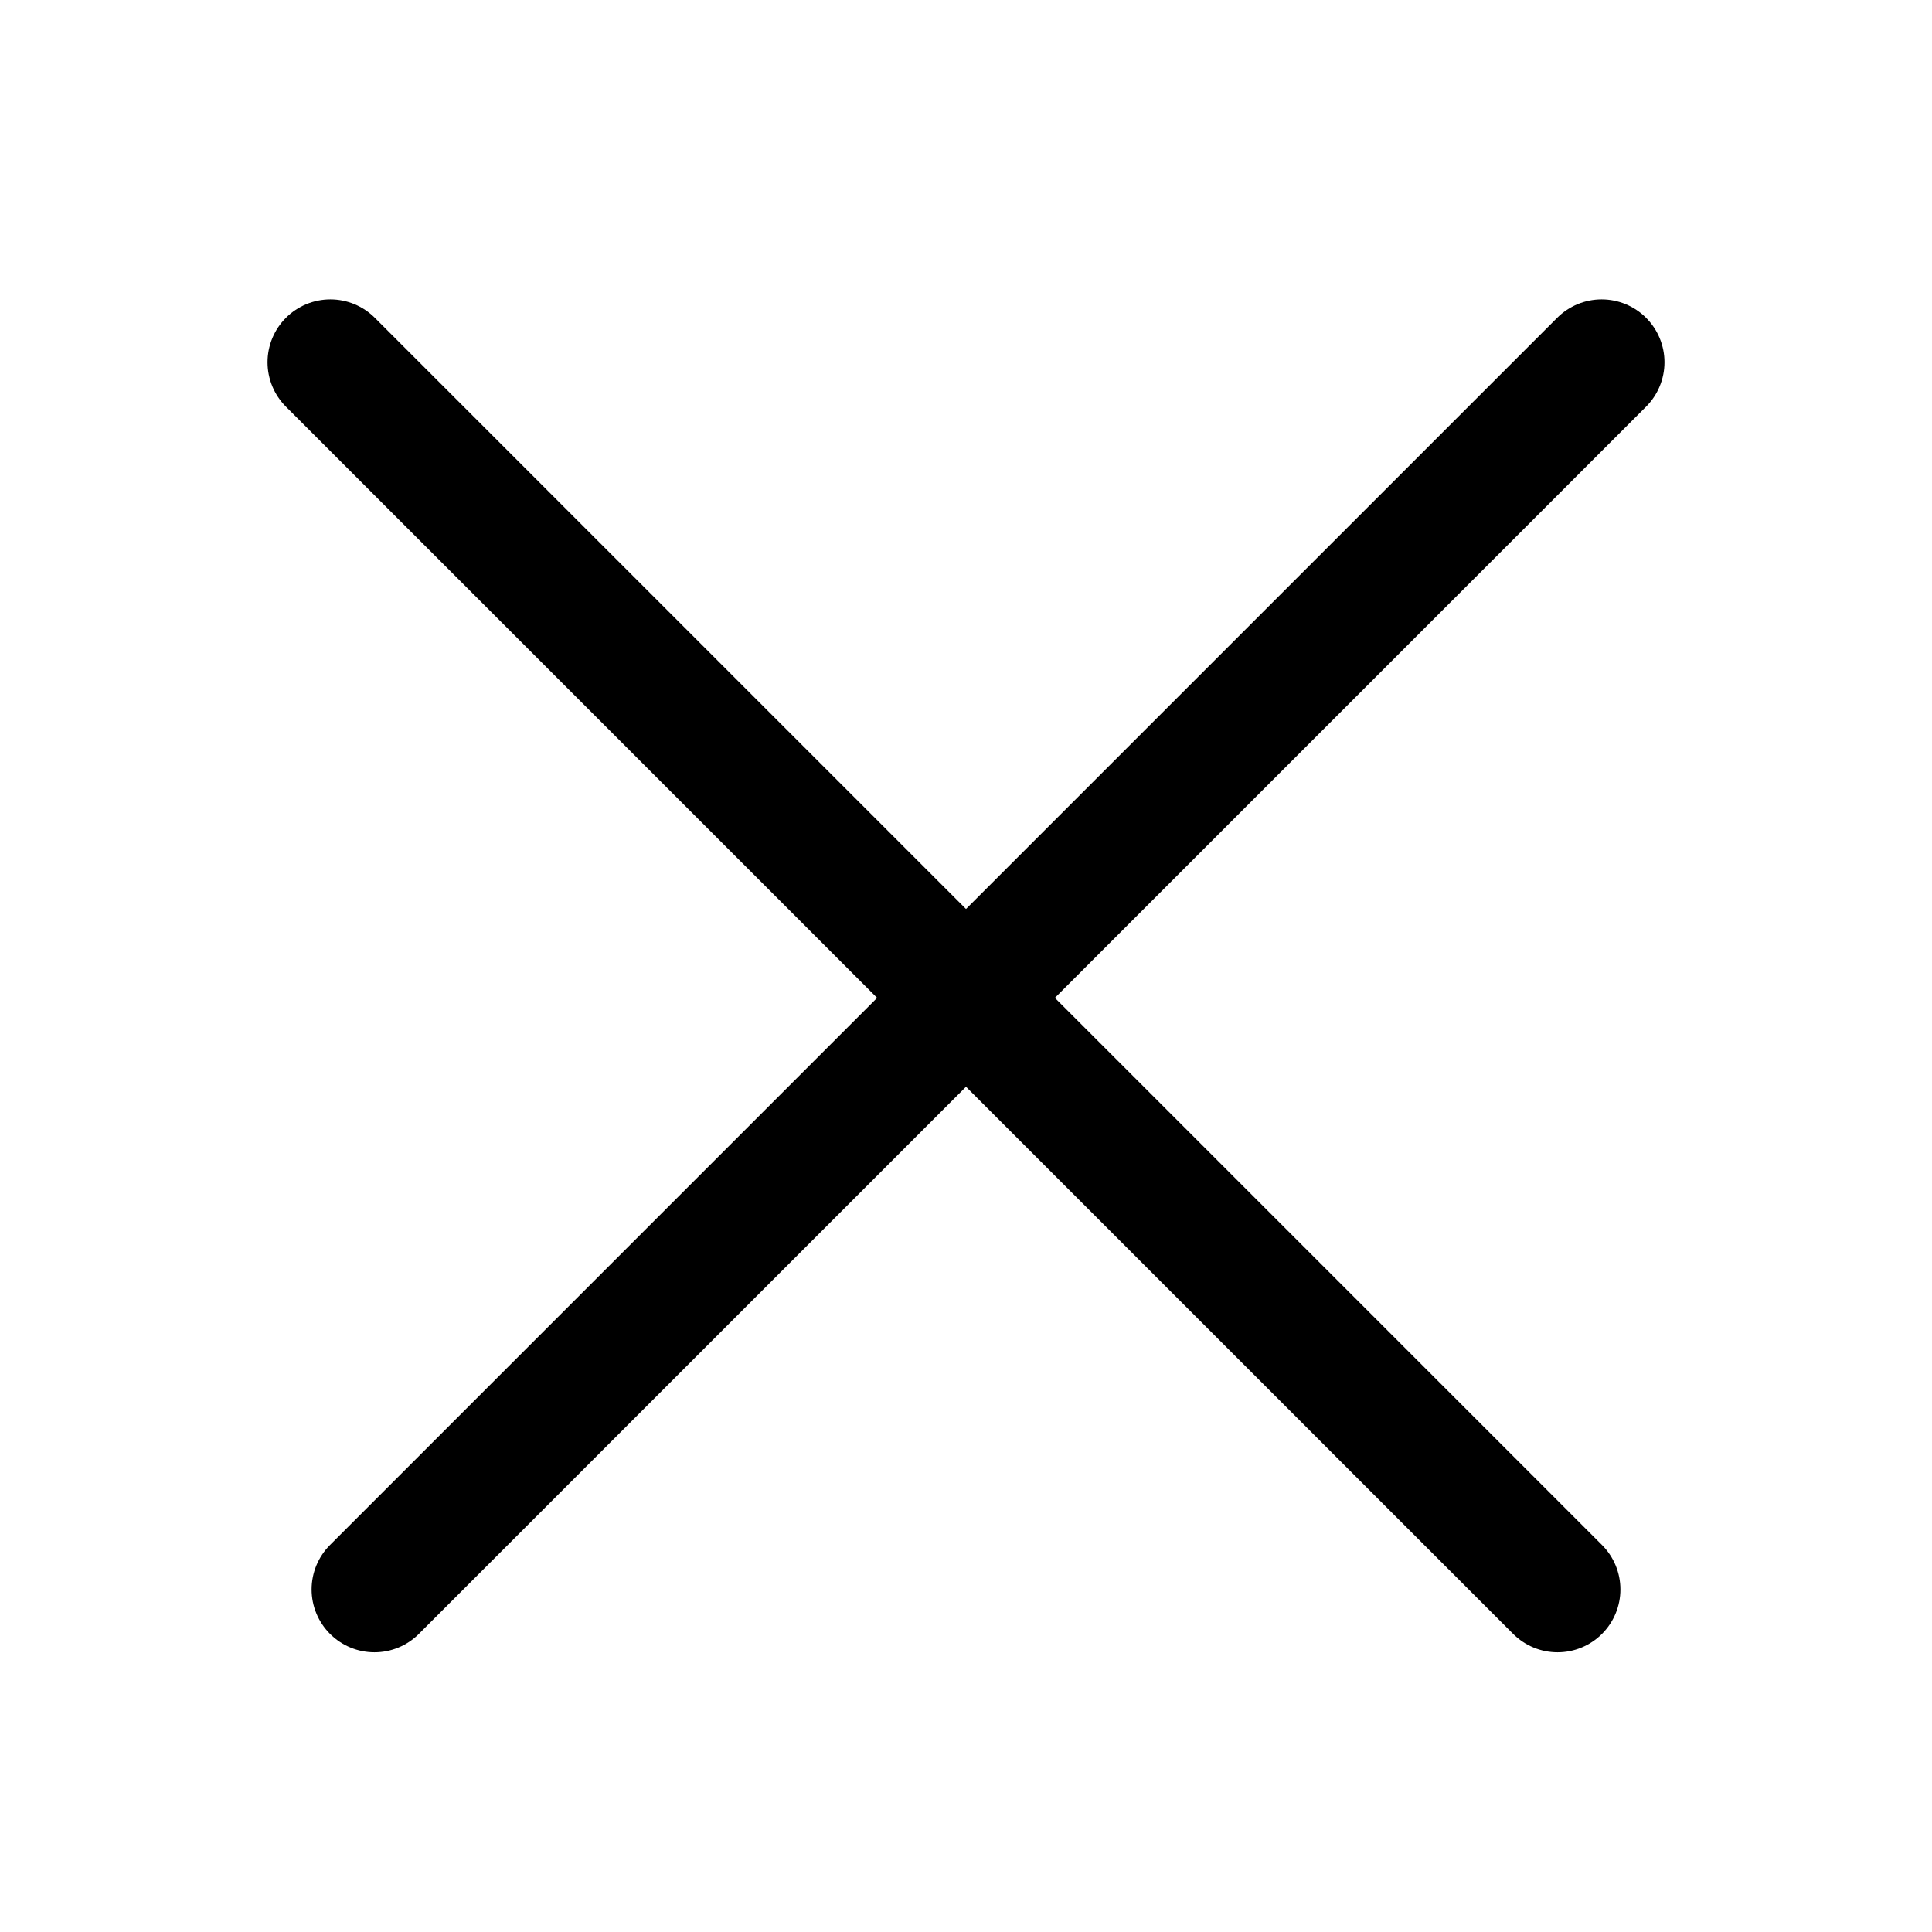
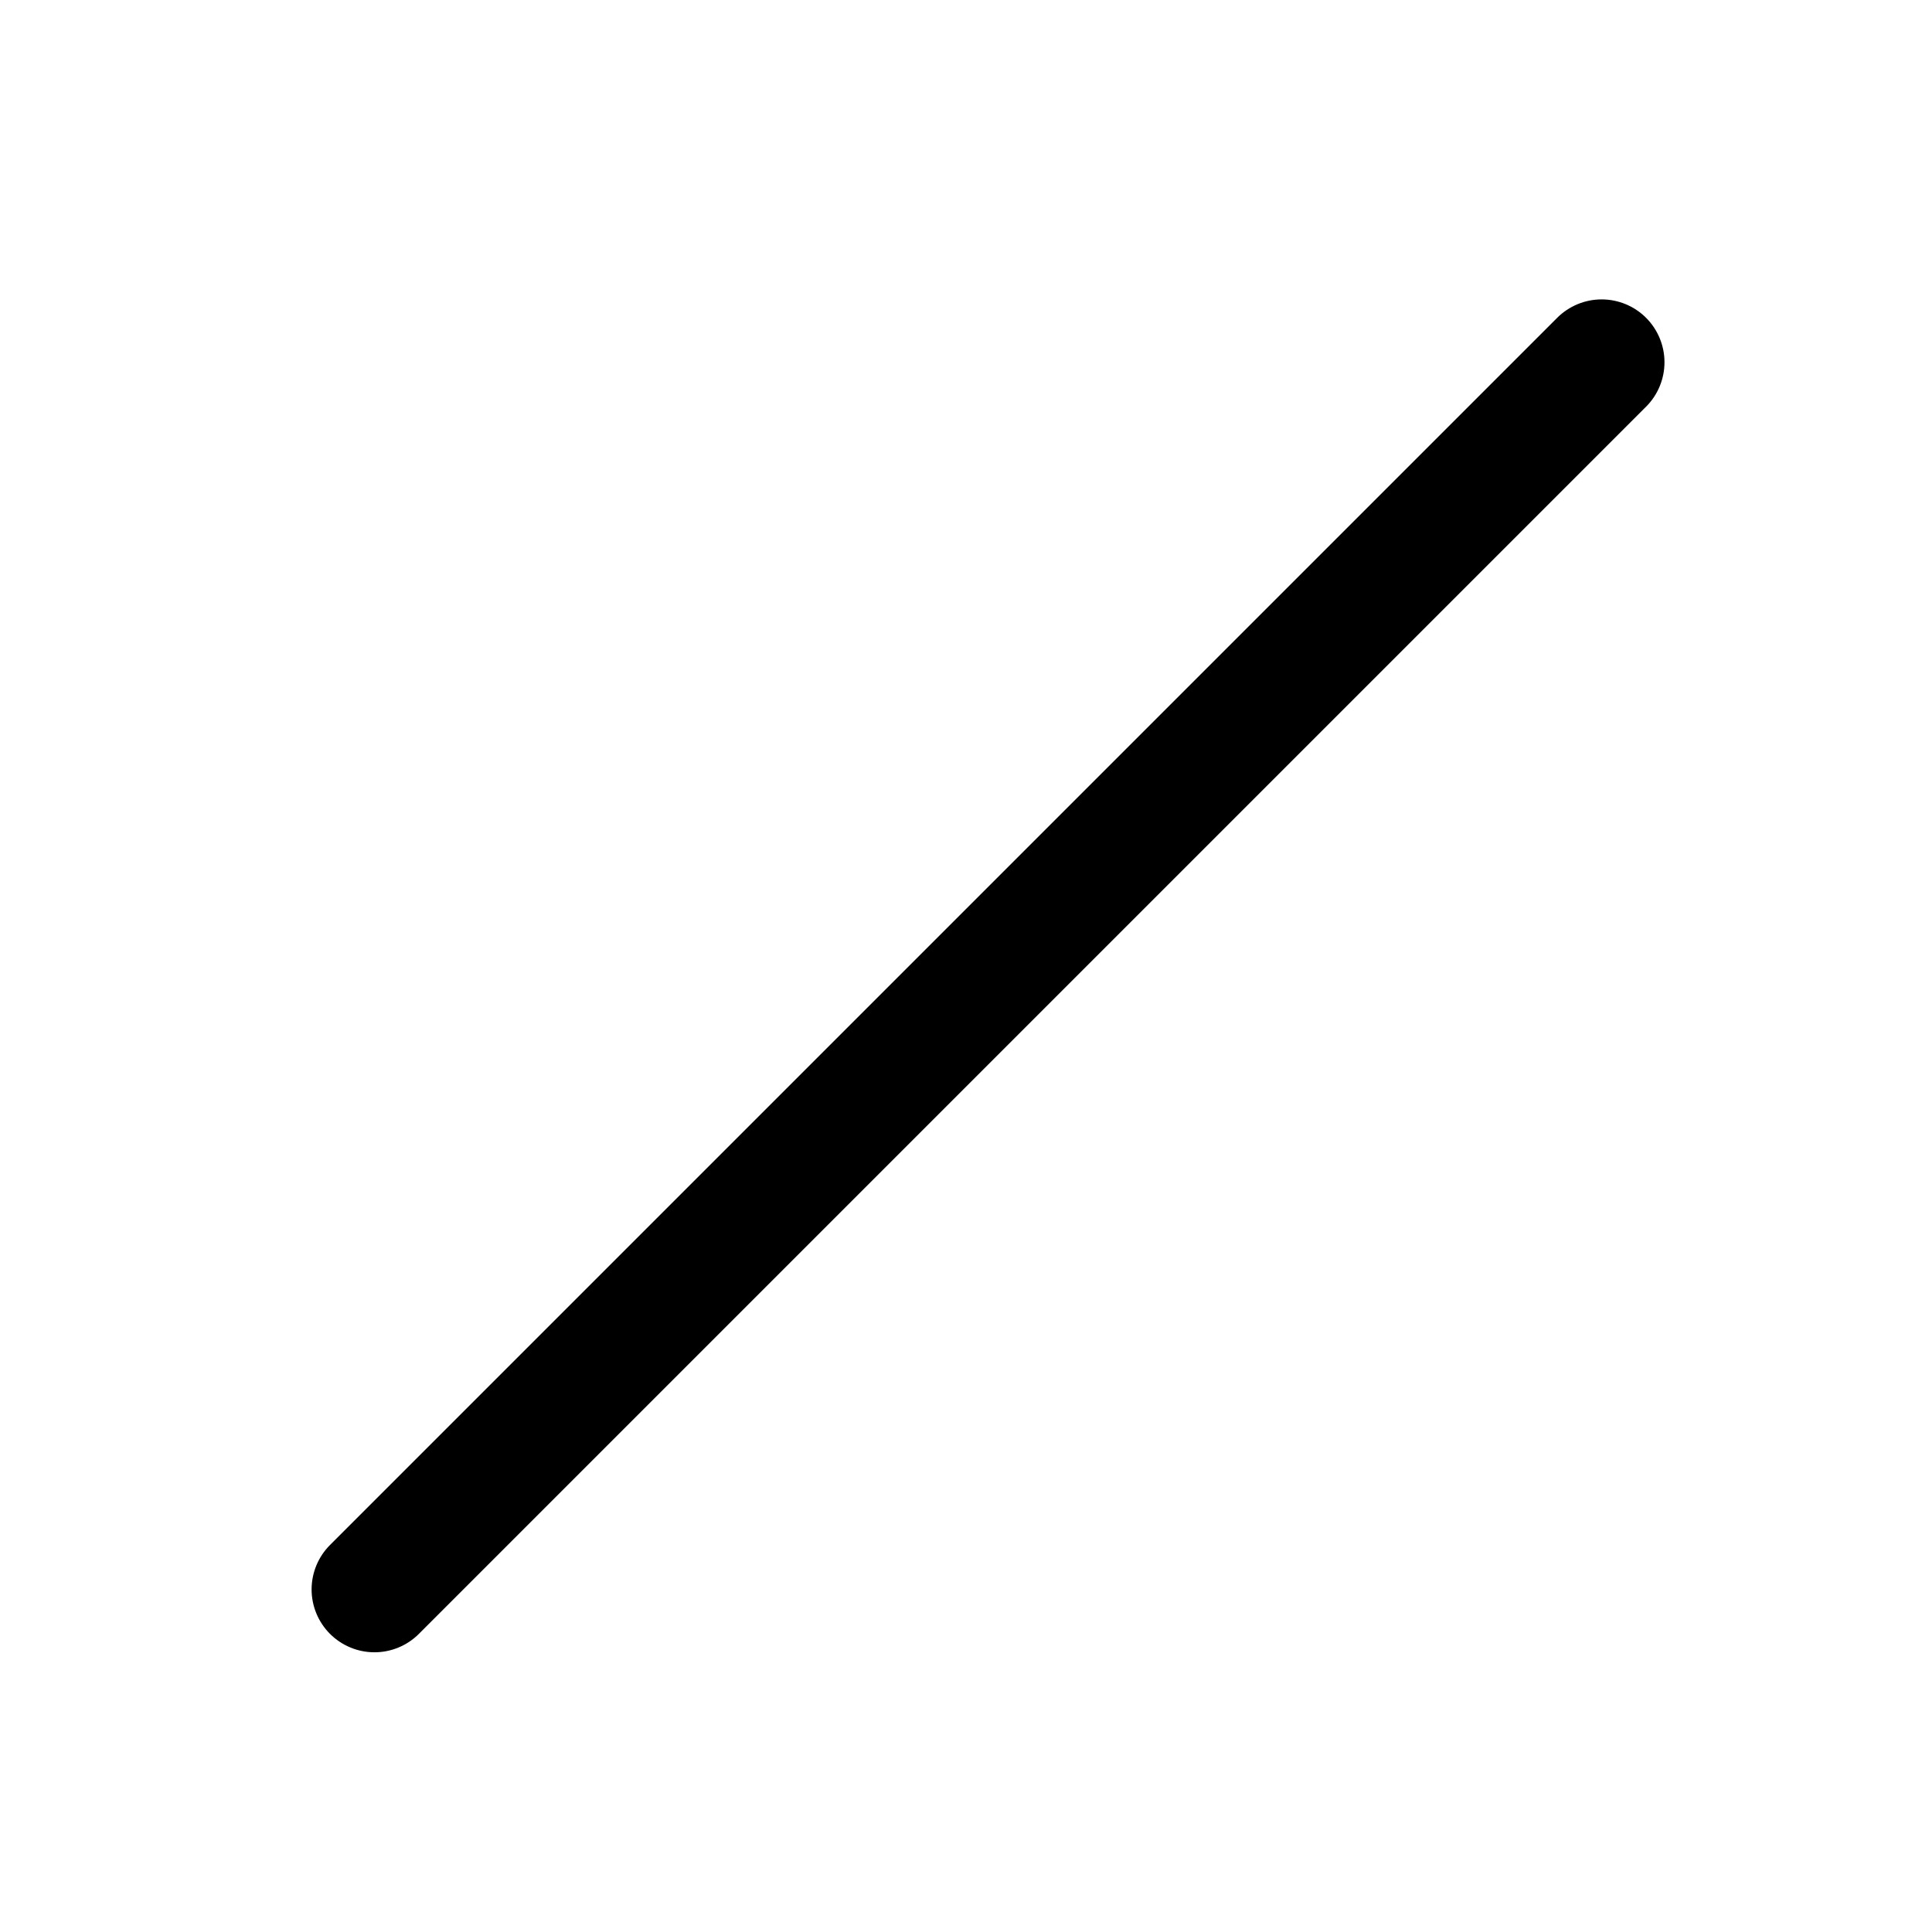
<svg xmlns="http://www.w3.org/2000/svg" width="16" height="16" viewBox="0 0 16 16" fill="none">
  <line x1="3.101" y1="13.163" x2="13.264" y2="3" stroke="black" stroke-width="1.041" stroke-linecap="round" />
-   <line x1="2.736" y1="3" x2="12.899" y2="13.163" stroke="black" stroke-width="1.041" stroke-linecap="round" />
</svg>